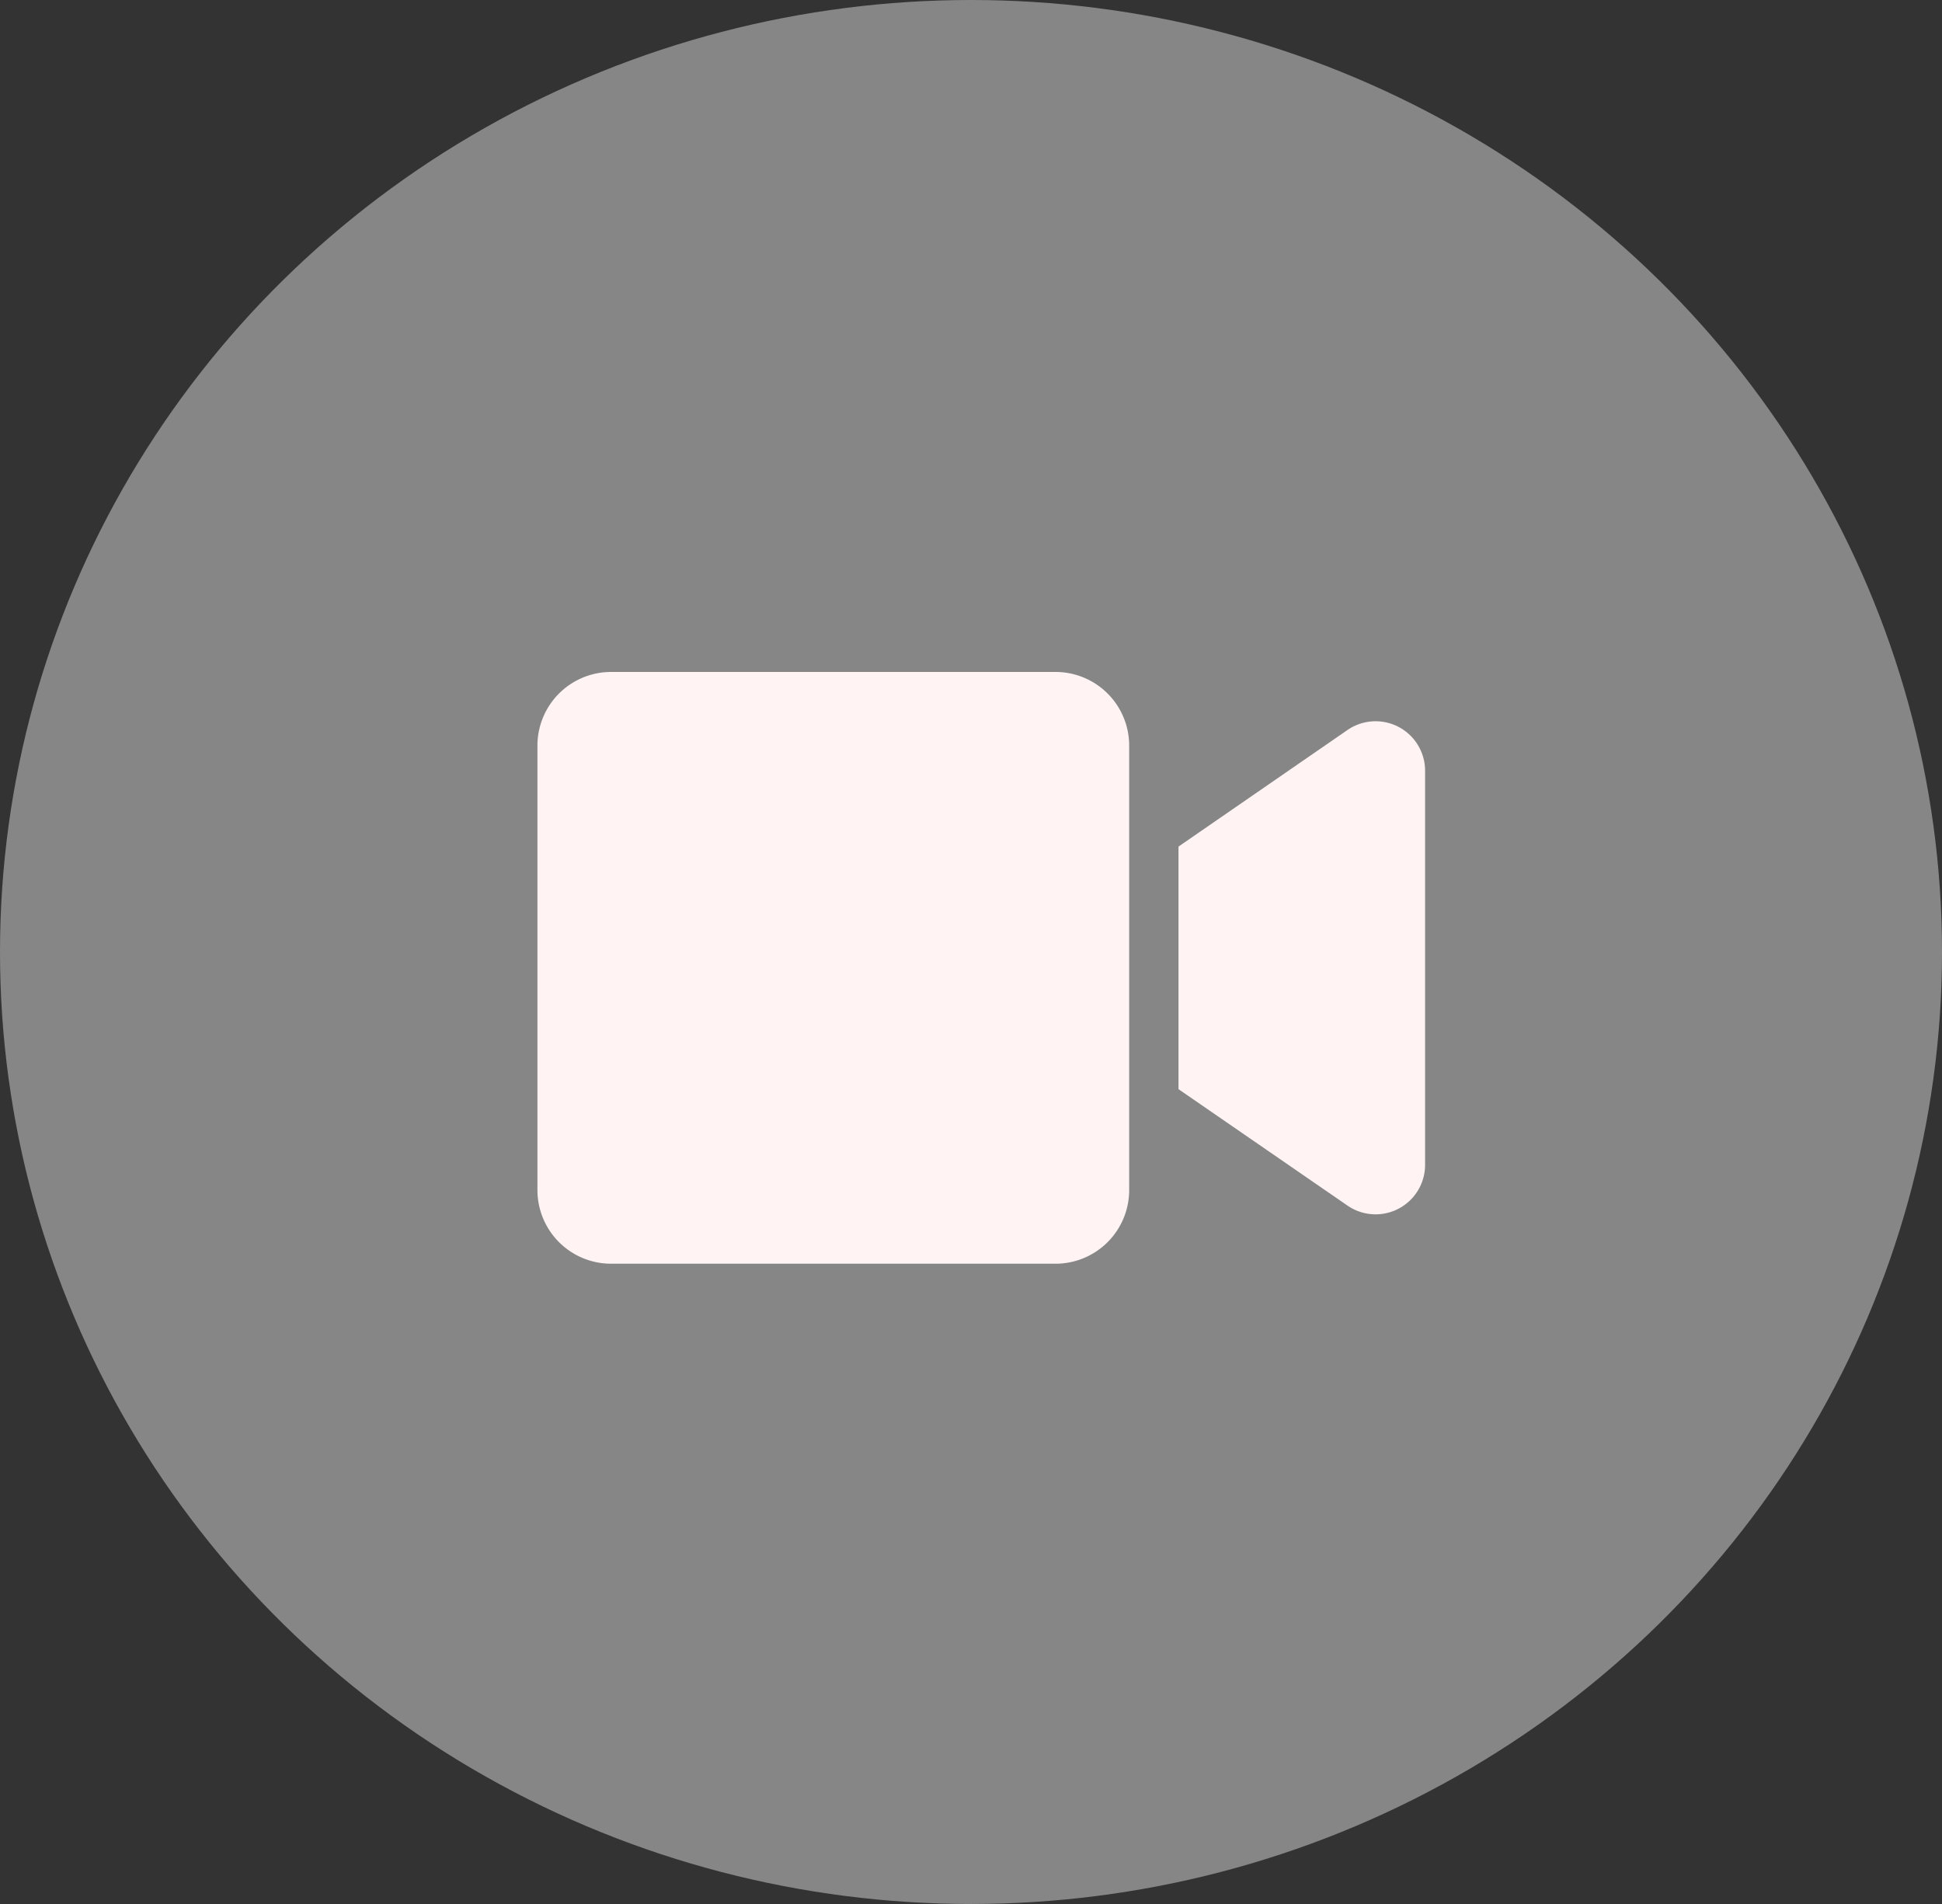
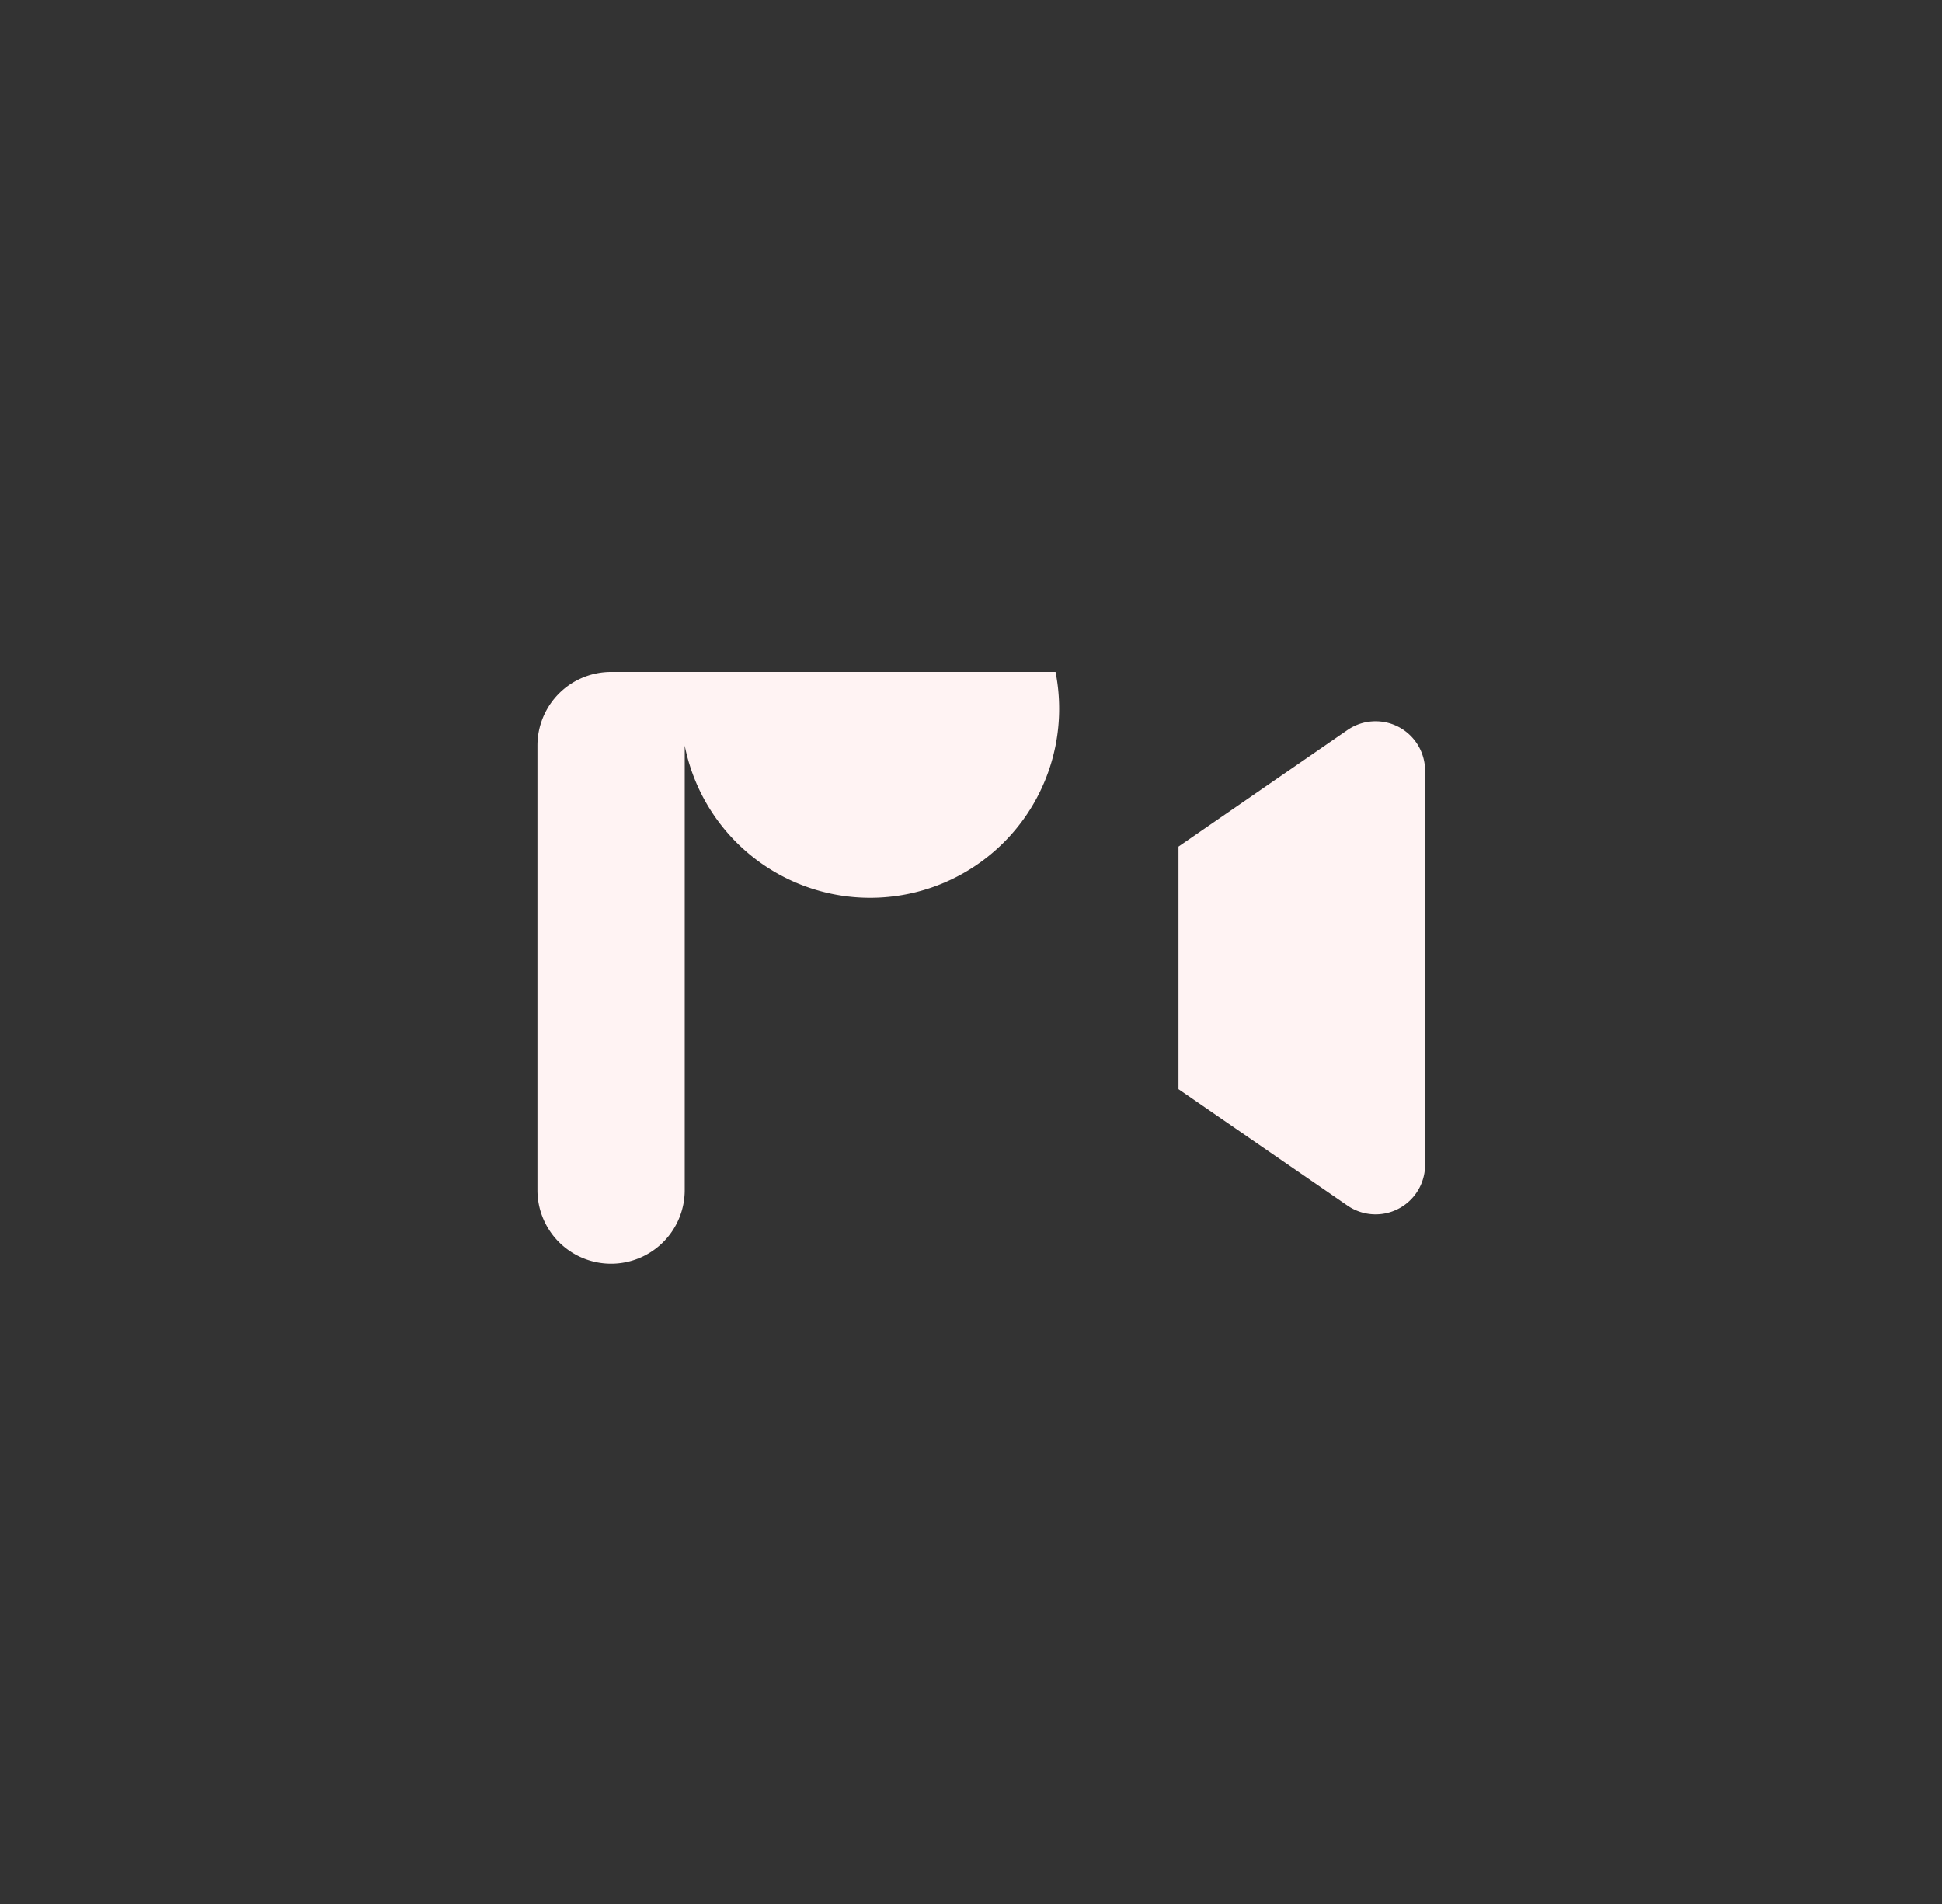
<svg xmlns="http://www.w3.org/2000/svg" width="51" height="50" viewBox="0 0 51 50">
  <rect x="0" y="0" width="51" height="50" fill="#333333" stroke="none" />
  <defs>
    <style>.a{fill:#fff;opacity:0.41;}.b{fill:#fff3f3;}</style>
  </defs>
  <g transform="translate(0.176 -0.358)">
-     <ellipse class="a" cx="25.5" cy="25" rx="25.5" ry="25" transform="translate(-0.176 0.358)" />
-     <path class="b" d="M13.606,4.5H1.934A1.934,1.934,0,0,0,0,6.434V18.106a1.934,1.934,0,0,0,1.934,1.934H13.606a1.934,1.934,0,0,0,1.934-1.934V6.434A1.934,1.934,0,0,0,13.606,4.5Zm7.665,1.526-4.436,3.06v6.37l4.436,3.056a1.3,1.3,0,0,0,2.04-1.044V7.07A1.3,1.3,0,0,0,21.271,6.026Z" transform="translate(13.938 13.504)" />
+     <path class="b" d="M13.606,4.5H1.934A1.934,1.934,0,0,0,0,6.434V18.106a1.934,1.934,0,0,0,1.934,1.934a1.934,1.934,0,0,0,1.934-1.934V6.434A1.934,1.934,0,0,0,13.606,4.5Zm7.665,1.526-4.436,3.06v6.37l4.436,3.056a1.3,1.3,0,0,0,2.04-1.044V7.07A1.3,1.3,0,0,0,21.271,6.026Z" transform="translate(13.938 13.504)" />
  </g>
</svg>